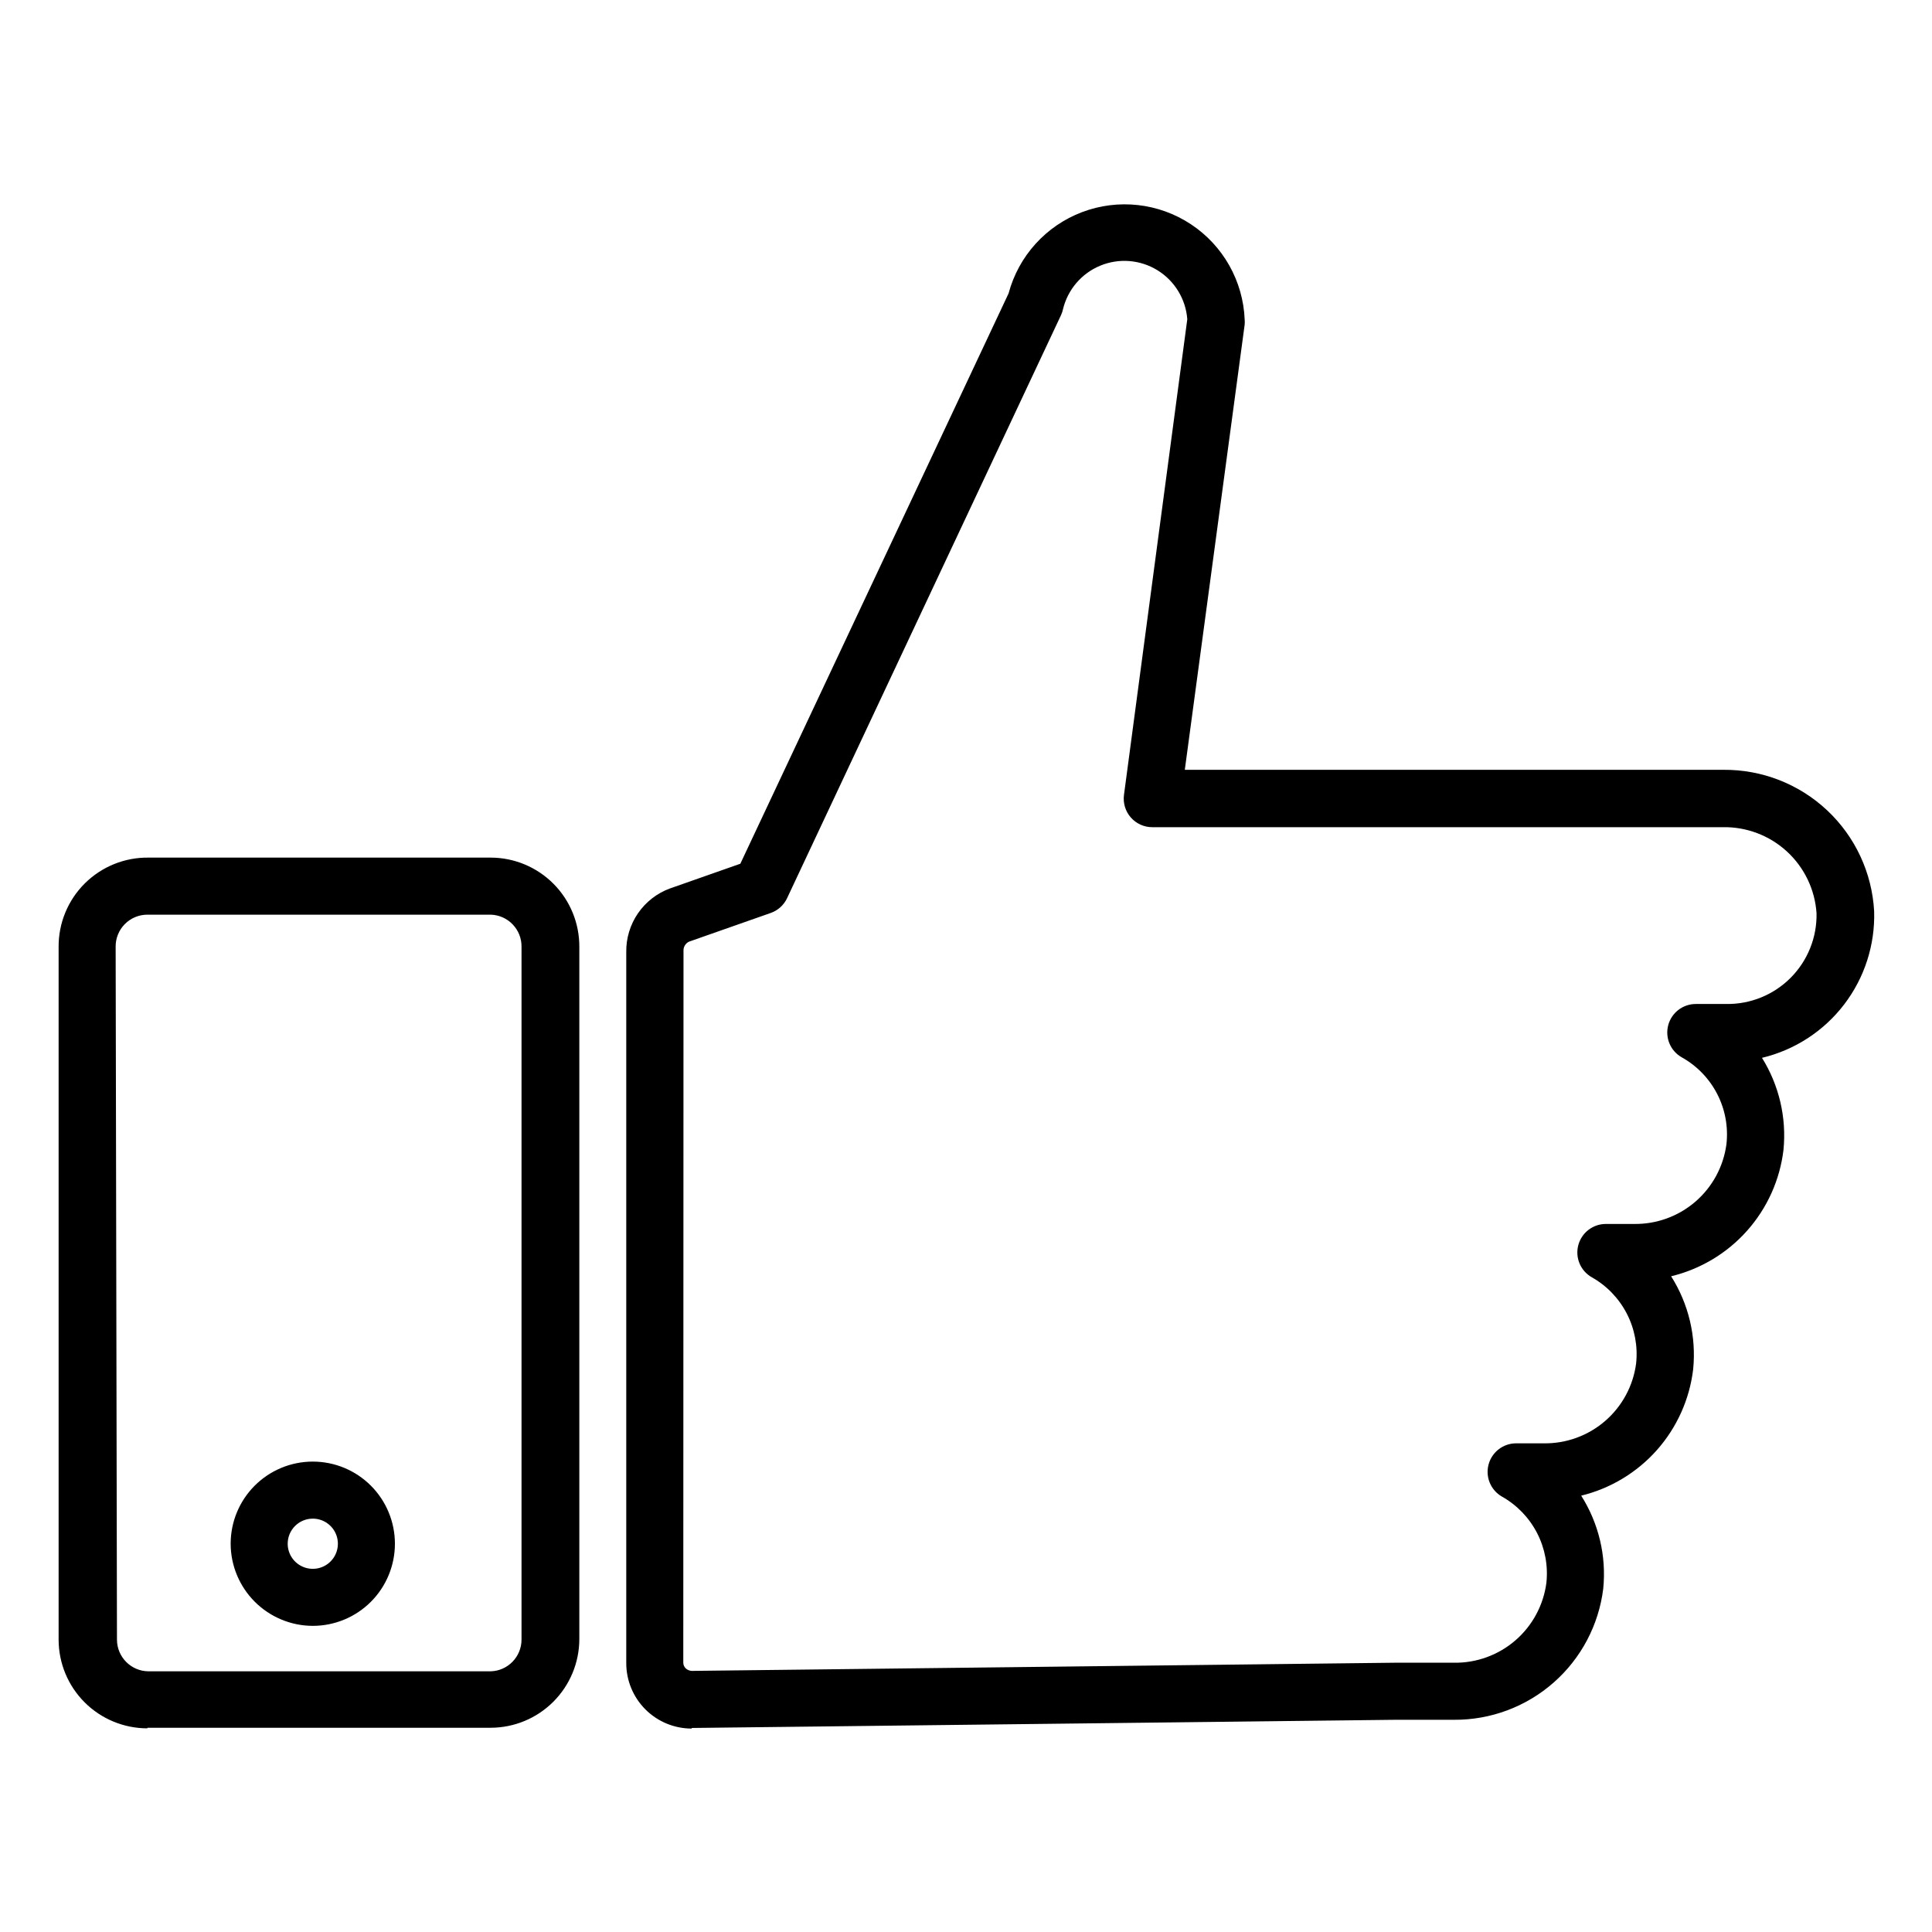
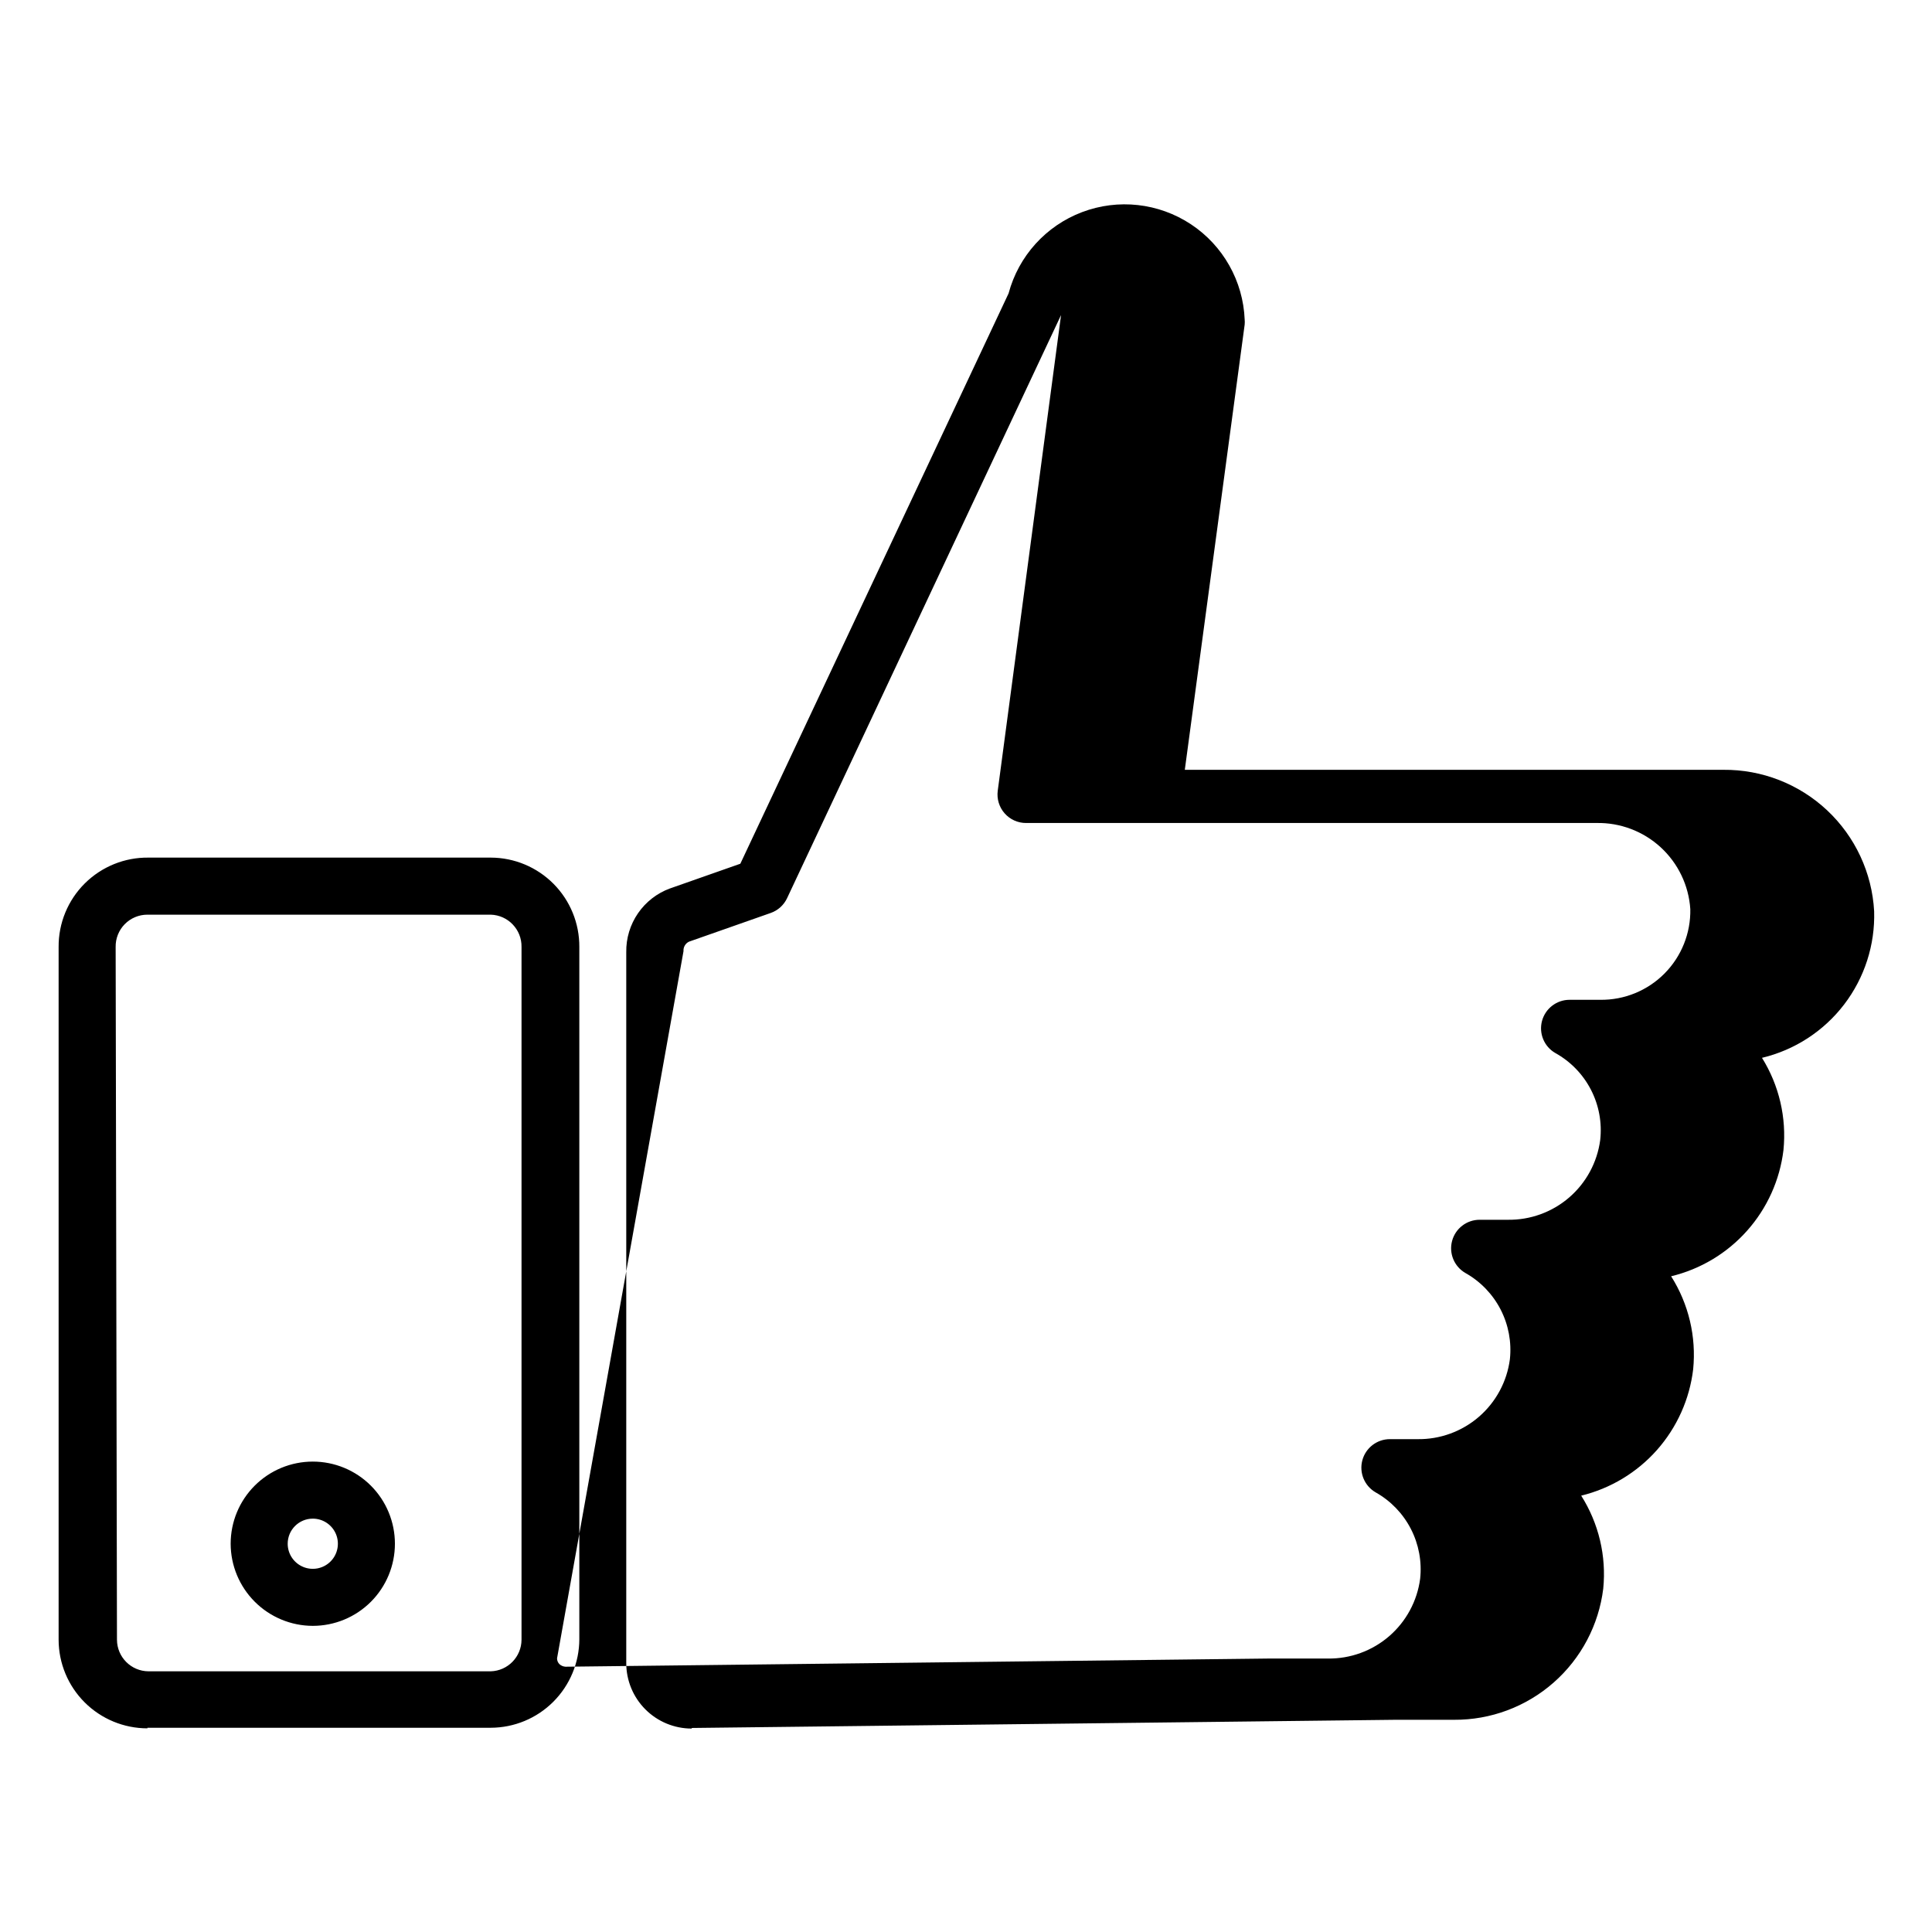
<svg xmlns="http://www.w3.org/2000/svg" fill="#000000" width="800px" height="800px" version="1.1" viewBox="144 144 512 512">
-   <path d="m327.35 601.93 186.41-2.168h15.57c9.707 0.062 19.098-3.445 26.387-9.855 7.293-6.406 11.977-15.273 13.16-24.906 0.863-8.633-1.195-17.309-5.844-24.637 7.769-1.895 14.777-6.117 20.082-12.105 5.301-5.988 8.648-13.453 9.594-21.398 0.855-8.633-1.199-17.305-5.844-24.637 7.781-1.871 14.805-6.082 20.125-12.062 5.324-5.977 8.688-13.441 9.648-21.391 0.855-8.547-1.145-17.141-5.691-24.434 8.664-2.07 16.352-7.062 21.766-14.137 5.414-7.078 8.223-15.801 7.957-24.707-0.559-10.188-5.019-19.77-12.461-26.75-7.441-6.981-17.289-10.824-27.492-10.734h-142.73l15.871-118.04h-0.004c0.039-0.418 0.039-0.84 0-1.258-0.41-10.23-5.715-19.641-14.258-25.285-8.543-5.644-19.277-6.836-28.852-3.203-9.574 3.629-16.816 11.645-19.461 21.535l-71.086 151.14-18.641 6.551-0.004-0.004c-3.441 1.266-6.406 3.57-8.484 6.594-2.074 3.023-3.16 6.617-3.102 10.285v188.43c0 4.598 1.824 9.004 5.074 12.254s7.66 5.078 12.254 5.078zm-2.215-205.86c-0.082-1.062 0.5-2.066 1.461-2.519l21.664-7.609c1.914-0.676 3.473-2.09 4.332-3.93l72.598-154.52c0.223-0.484 0.391-0.988 0.504-1.508 1.246-5.219 4.914-9.523 9.871-11.574 4.957-2.055 10.594-1.605 15.164 1.203 4.566 2.812 7.512 7.641 7.914 12.988l-16.777 126.05c-0.289 2.164 0.371 4.348 1.809 5.988s3.516 2.582 5.699 2.574h151.14c6.289-0.129 12.383 2.172 17.02 6.422 4.637 4.25 7.453 10.125 7.867 16.402 0.125 6.383-2.348 12.547-6.848 17.074-4.5 4.531-10.648 7.039-17.031 6.957h-8.113c-3.422-0.004-6.422 2.297-7.309 5.602-0.883 3.309 0.562 6.797 3.531 8.504 4.039 2.242 7.324 5.629 9.441 9.738 2.117 4.106 2.969 8.746 2.449 13.336-0.789 5.906-3.719 11.32-8.23 15.211-4.516 3.891-10.297 5.988-16.254 5.902h-7.457c-3.426-0.004-6.422 2.293-7.309 5.602-0.887 3.305 0.562 6.797 3.527 8.504 3.988 2.242 7.231 5.602 9.328 9.668 2.094 4.066 2.949 8.656 2.461 13.203-0.777 5.918-3.699 11.34-8.215 15.242-4.512 3.898-10.305 6.008-16.27 5.918h-7.305c-3.422-0.004-6.422 2.297-7.309 5.602-0.887 3.309 0.562 6.797 3.531 8.508 3.984 2.238 7.227 5.602 9.324 9.668 2.094 4.066 2.953 8.656 2.465 13.203-0.777 5.914-3.703 11.34-8.215 15.242-4.516 3.898-10.305 6.008-16.27 5.918h-15.617l-186.41 2.168h-0.004c-0.574-0.043-1.125-0.273-1.559-0.656-0.422-0.41-0.66-0.973-0.656-1.562zm-98.242 178.8c5.769 0 11.309-2.293 15.391-6.375 4.078-4.082 6.371-9.617 6.371-15.391 0-5.773-2.293-11.309-6.371-15.391-4.082-4.082-9.621-6.375-15.391-6.375-5.773 0-11.309 2.293-15.391 6.375-4.082 4.082-6.375 9.617-6.375 15.391 0.012 5.769 2.312 11.297 6.391 15.375s9.605 6.379 15.375 6.391zm0-28.414c2.688 0 5.113 1.621 6.144 4.106 1.027 2.484 0.457 5.344-1.441 7.246-1.902 1.902-4.766 2.473-7.25 1.441-2.484-1.027-4.106-3.453-4.106-6.144 0-3.672 2.977-6.648 6.652-6.648zm-43.832 55.418h90.988c6.223-0.012 12.188-2.492 16.586-6.891 4.398-4.402 6.879-10.363 6.891-16.586v-183.44c0.039-6.258-2.414-12.273-6.82-16.719-4.406-4.441-10.398-6.949-16.656-6.961h-90.688c-6.316-0.082-12.402 2.383-16.887 6.836-4.481 4.453-6.984 10.523-6.941 16.844v183.59c0.012 6.234 2.496 12.203 6.906 16.605 4.414 4.402 10.391 6.875 16.621 6.875zm-8.414-206.91c-0.039-2.258 0.828-4.438 2.41-6.047 1.582-1.613 3.746-2.519 6.004-2.519h90.988c4.606 0.137 8.246 3.957 8.16 8.566v183.59c-0.023 4.531-3.633 8.23-8.16 8.363h-90.688c-4.606-0.027-8.336-3.754-8.363-8.363z" />
+   <path d="m327.35 601.93 186.41-2.168h15.57c9.707 0.062 19.098-3.445 26.387-9.855 7.293-6.406 11.977-15.273 13.16-24.906 0.863-8.633-1.195-17.309-5.844-24.637 7.769-1.895 14.777-6.117 20.082-12.105 5.301-5.988 8.648-13.453 9.594-21.398 0.855-8.633-1.199-17.305-5.844-24.637 7.781-1.871 14.805-6.082 20.125-12.062 5.324-5.977 8.688-13.441 9.648-21.391 0.855-8.547-1.145-17.141-5.691-24.434 8.664-2.07 16.352-7.062 21.766-14.137 5.414-7.078 8.223-15.801 7.957-24.707-0.559-10.188-5.019-19.77-12.461-26.75-7.441-6.981-17.289-10.824-27.492-10.734h-142.73l15.871-118.04h-0.004c0.039-0.418 0.039-0.84 0-1.258-0.41-10.23-5.715-19.641-14.258-25.285-8.543-5.644-19.277-6.836-28.852-3.203-9.574 3.629-16.816 11.645-19.461 21.535l-71.086 151.14-18.641 6.551-0.004-0.004c-3.441 1.266-6.406 3.57-8.484 6.594-2.074 3.023-3.16 6.617-3.102 10.285v188.43c0 4.598 1.824 9.004 5.074 12.254s7.66 5.078 12.254 5.078zm-2.215-205.86c-0.082-1.062 0.5-2.066 1.461-2.519l21.664-7.609c1.914-0.676 3.473-2.09 4.332-3.93l72.598-154.52l-16.777 126.05c-0.289 2.164 0.371 4.348 1.809 5.988s3.516 2.582 5.699 2.574h151.14c6.289-0.129 12.383 2.172 17.02 6.422 4.637 4.25 7.453 10.125 7.867 16.402 0.125 6.383-2.348 12.547-6.848 17.074-4.5 4.531-10.648 7.039-17.031 6.957h-8.113c-3.422-0.004-6.422 2.297-7.309 5.602-0.883 3.309 0.562 6.797 3.531 8.504 4.039 2.242 7.324 5.629 9.441 9.738 2.117 4.106 2.969 8.746 2.449 13.336-0.789 5.906-3.719 11.32-8.23 15.211-4.516 3.891-10.297 5.988-16.254 5.902h-7.457c-3.426-0.004-6.422 2.293-7.309 5.602-0.887 3.305 0.562 6.797 3.527 8.504 3.988 2.242 7.231 5.602 9.328 9.668 2.094 4.066 2.949 8.656 2.461 13.203-0.777 5.918-3.699 11.34-8.215 15.242-4.512 3.898-10.305 6.008-16.27 5.918h-7.305c-3.422-0.004-6.422 2.297-7.309 5.602-0.887 3.309 0.562 6.797 3.531 8.508 3.984 2.238 7.227 5.602 9.324 9.668 2.094 4.066 2.953 8.656 2.465 13.203-0.777 5.914-3.703 11.34-8.215 15.242-4.516 3.898-10.305 6.008-16.27 5.918h-15.617l-186.41 2.168h-0.004c-0.574-0.043-1.125-0.273-1.559-0.656-0.422-0.41-0.66-0.973-0.656-1.562zm-98.242 178.8c5.769 0 11.309-2.293 15.391-6.375 4.078-4.082 6.371-9.617 6.371-15.391 0-5.773-2.293-11.309-6.371-15.391-4.082-4.082-9.621-6.375-15.391-6.375-5.773 0-11.309 2.293-15.391 6.375-4.082 4.082-6.375 9.617-6.375 15.391 0.012 5.769 2.312 11.297 6.391 15.375s9.605 6.379 15.375 6.391zm0-28.414c2.688 0 5.113 1.621 6.144 4.106 1.027 2.484 0.457 5.344-1.441 7.246-1.902 1.902-4.766 2.473-7.25 1.441-2.484-1.027-4.106-3.453-4.106-6.144 0-3.672 2.977-6.648 6.652-6.648zm-43.832 55.418h90.988c6.223-0.012 12.188-2.492 16.586-6.891 4.398-4.402 6.879-10.363 6.891-16.586v-183.44c0.039-6.258-2.414-12.273-6.82-16.719-4.406-4.441-10.398-6.949-16.656-6.961h-90.688c-6.316-0.082-12.402 2.383-16.887 6.836-4.481 4.453-6.984 10.523-6.941 16.844v183.59c0.012 6.234 2.496 12.203 6.906 16.605 4.414 4.402 10.391 6.875 16.621 6.875zm-8.414-206.91c-0.039-2.258 0.828-4.438 2.41-6.047 1.582-1.613 3.746-2.519 6.004-2.519h90.988c4.606 0.137 8.246 3.957 8.16 8.566v183.59c-0.023 4.531-3.633 8.23-8.16 8.363h-90.688c-4.606-0.027-8.336-3.754-8.363-8.363z" />
</svg>